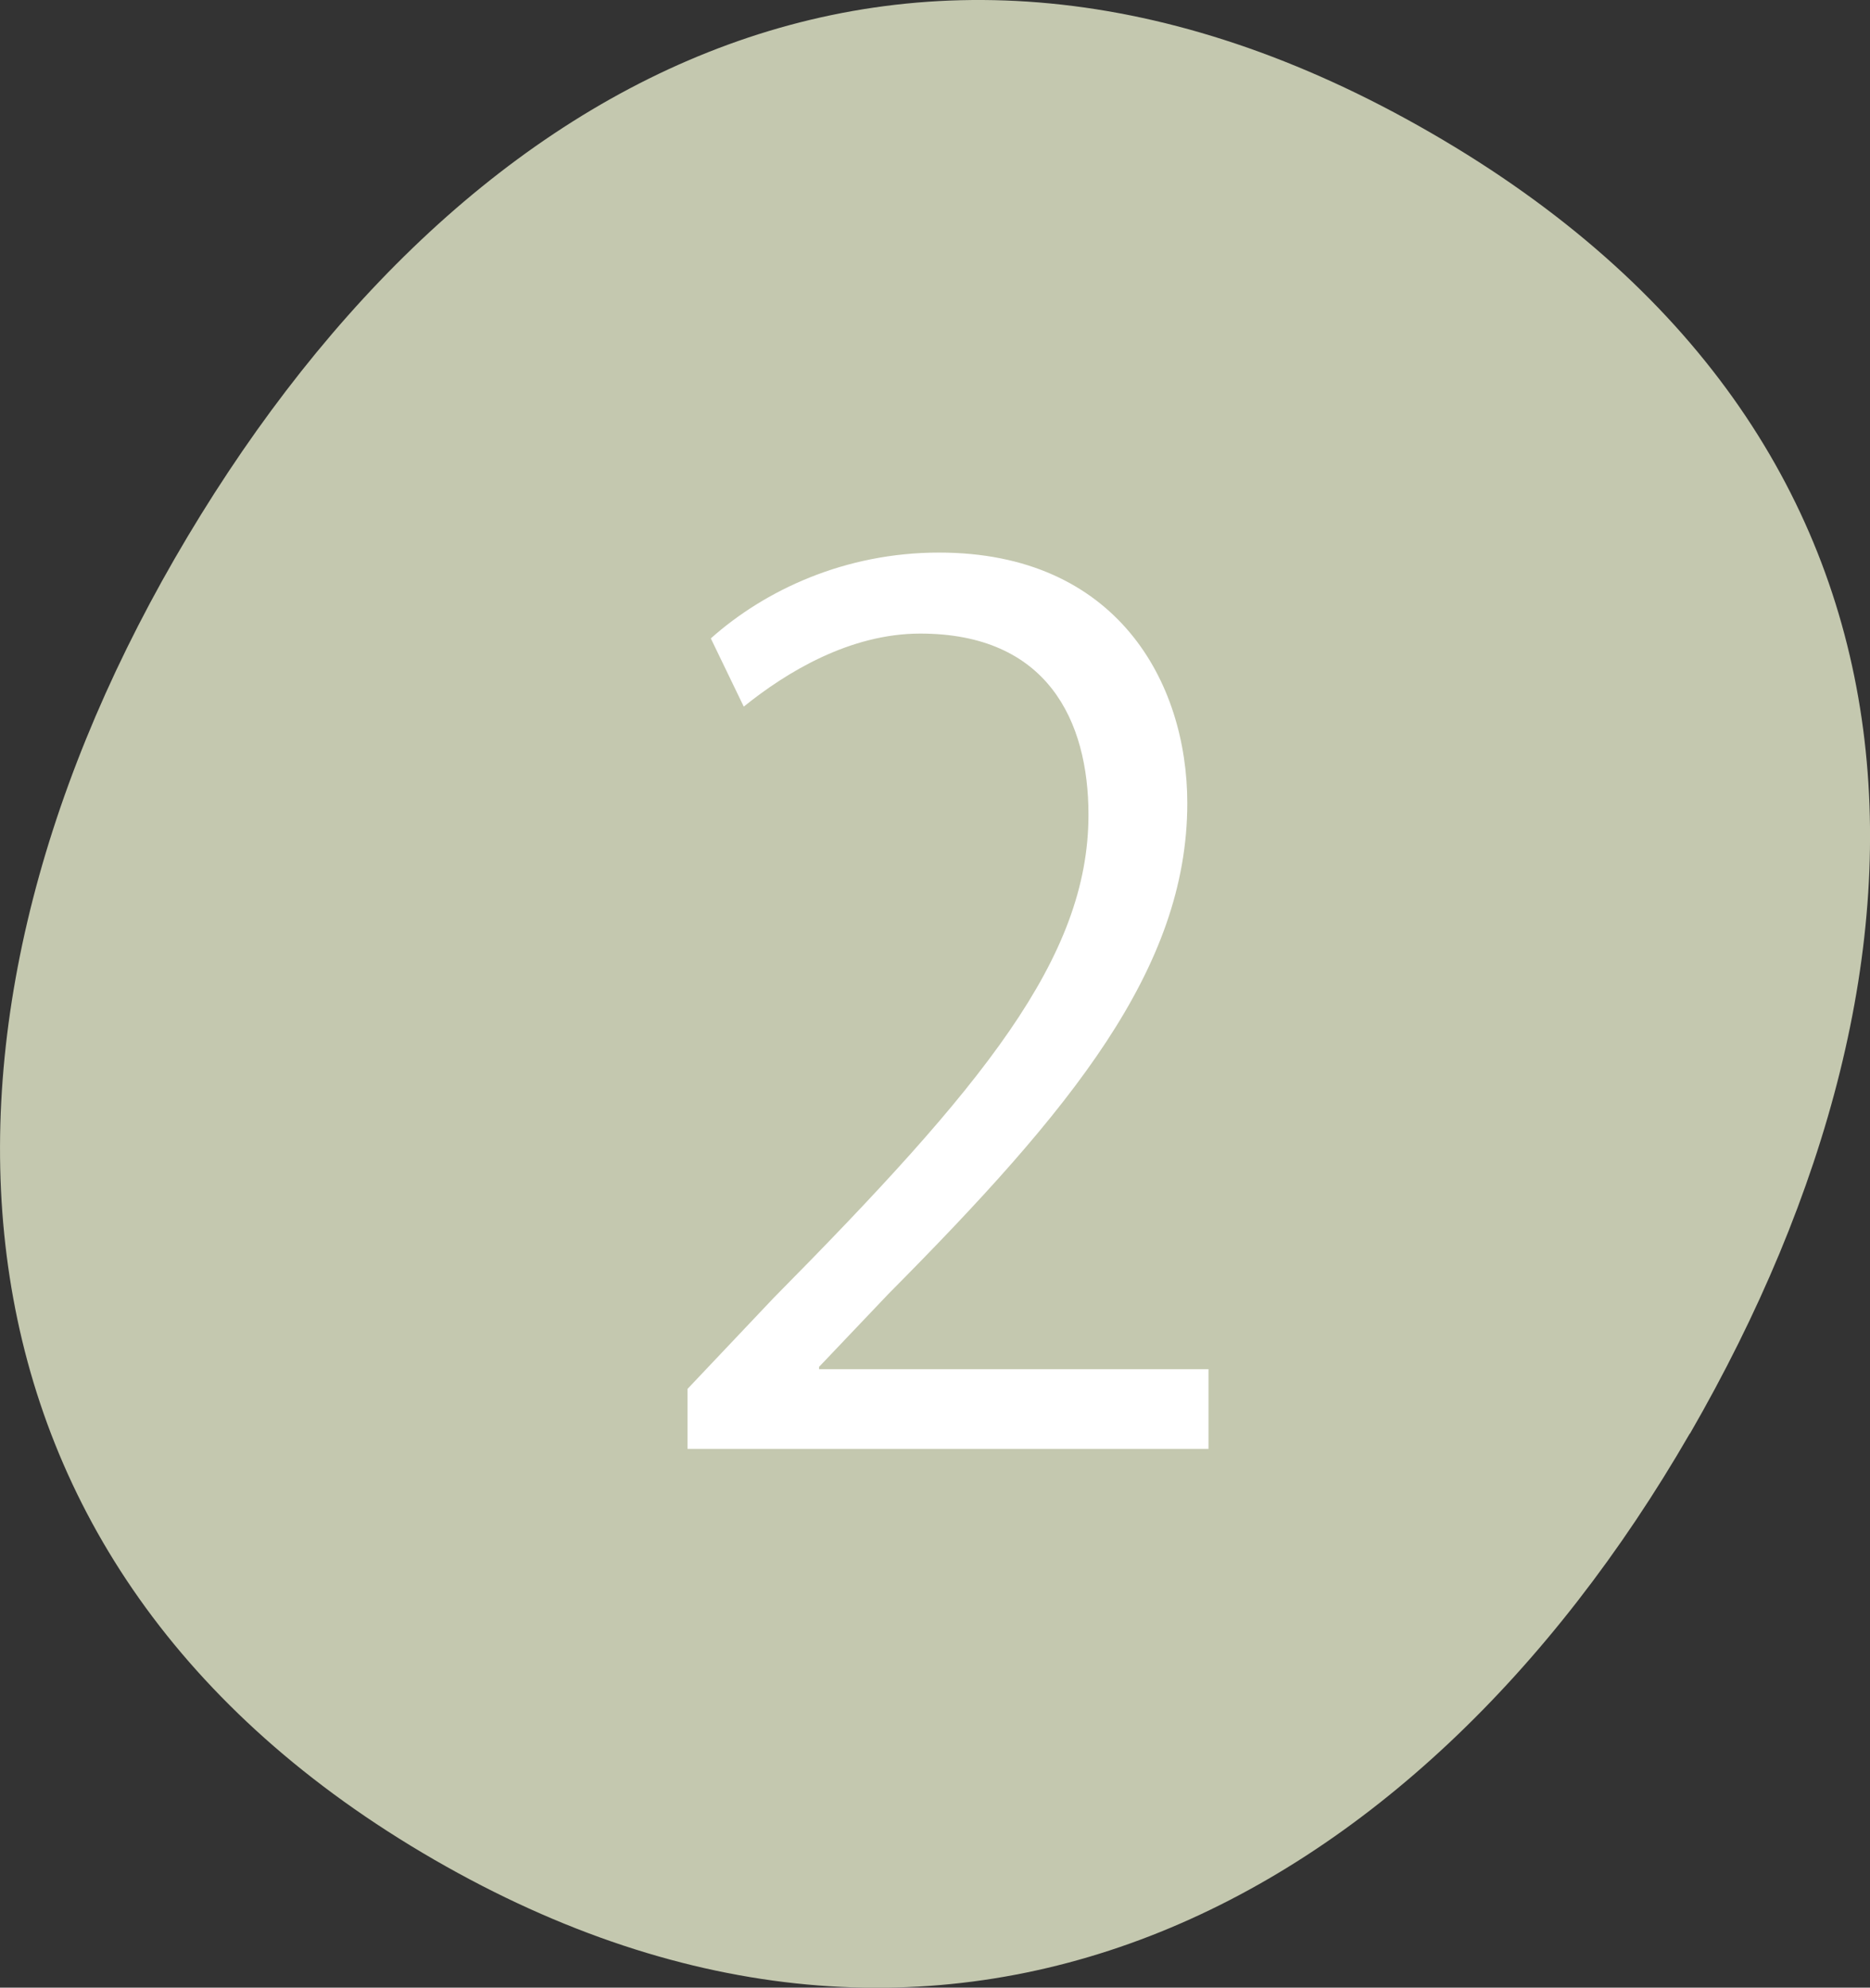
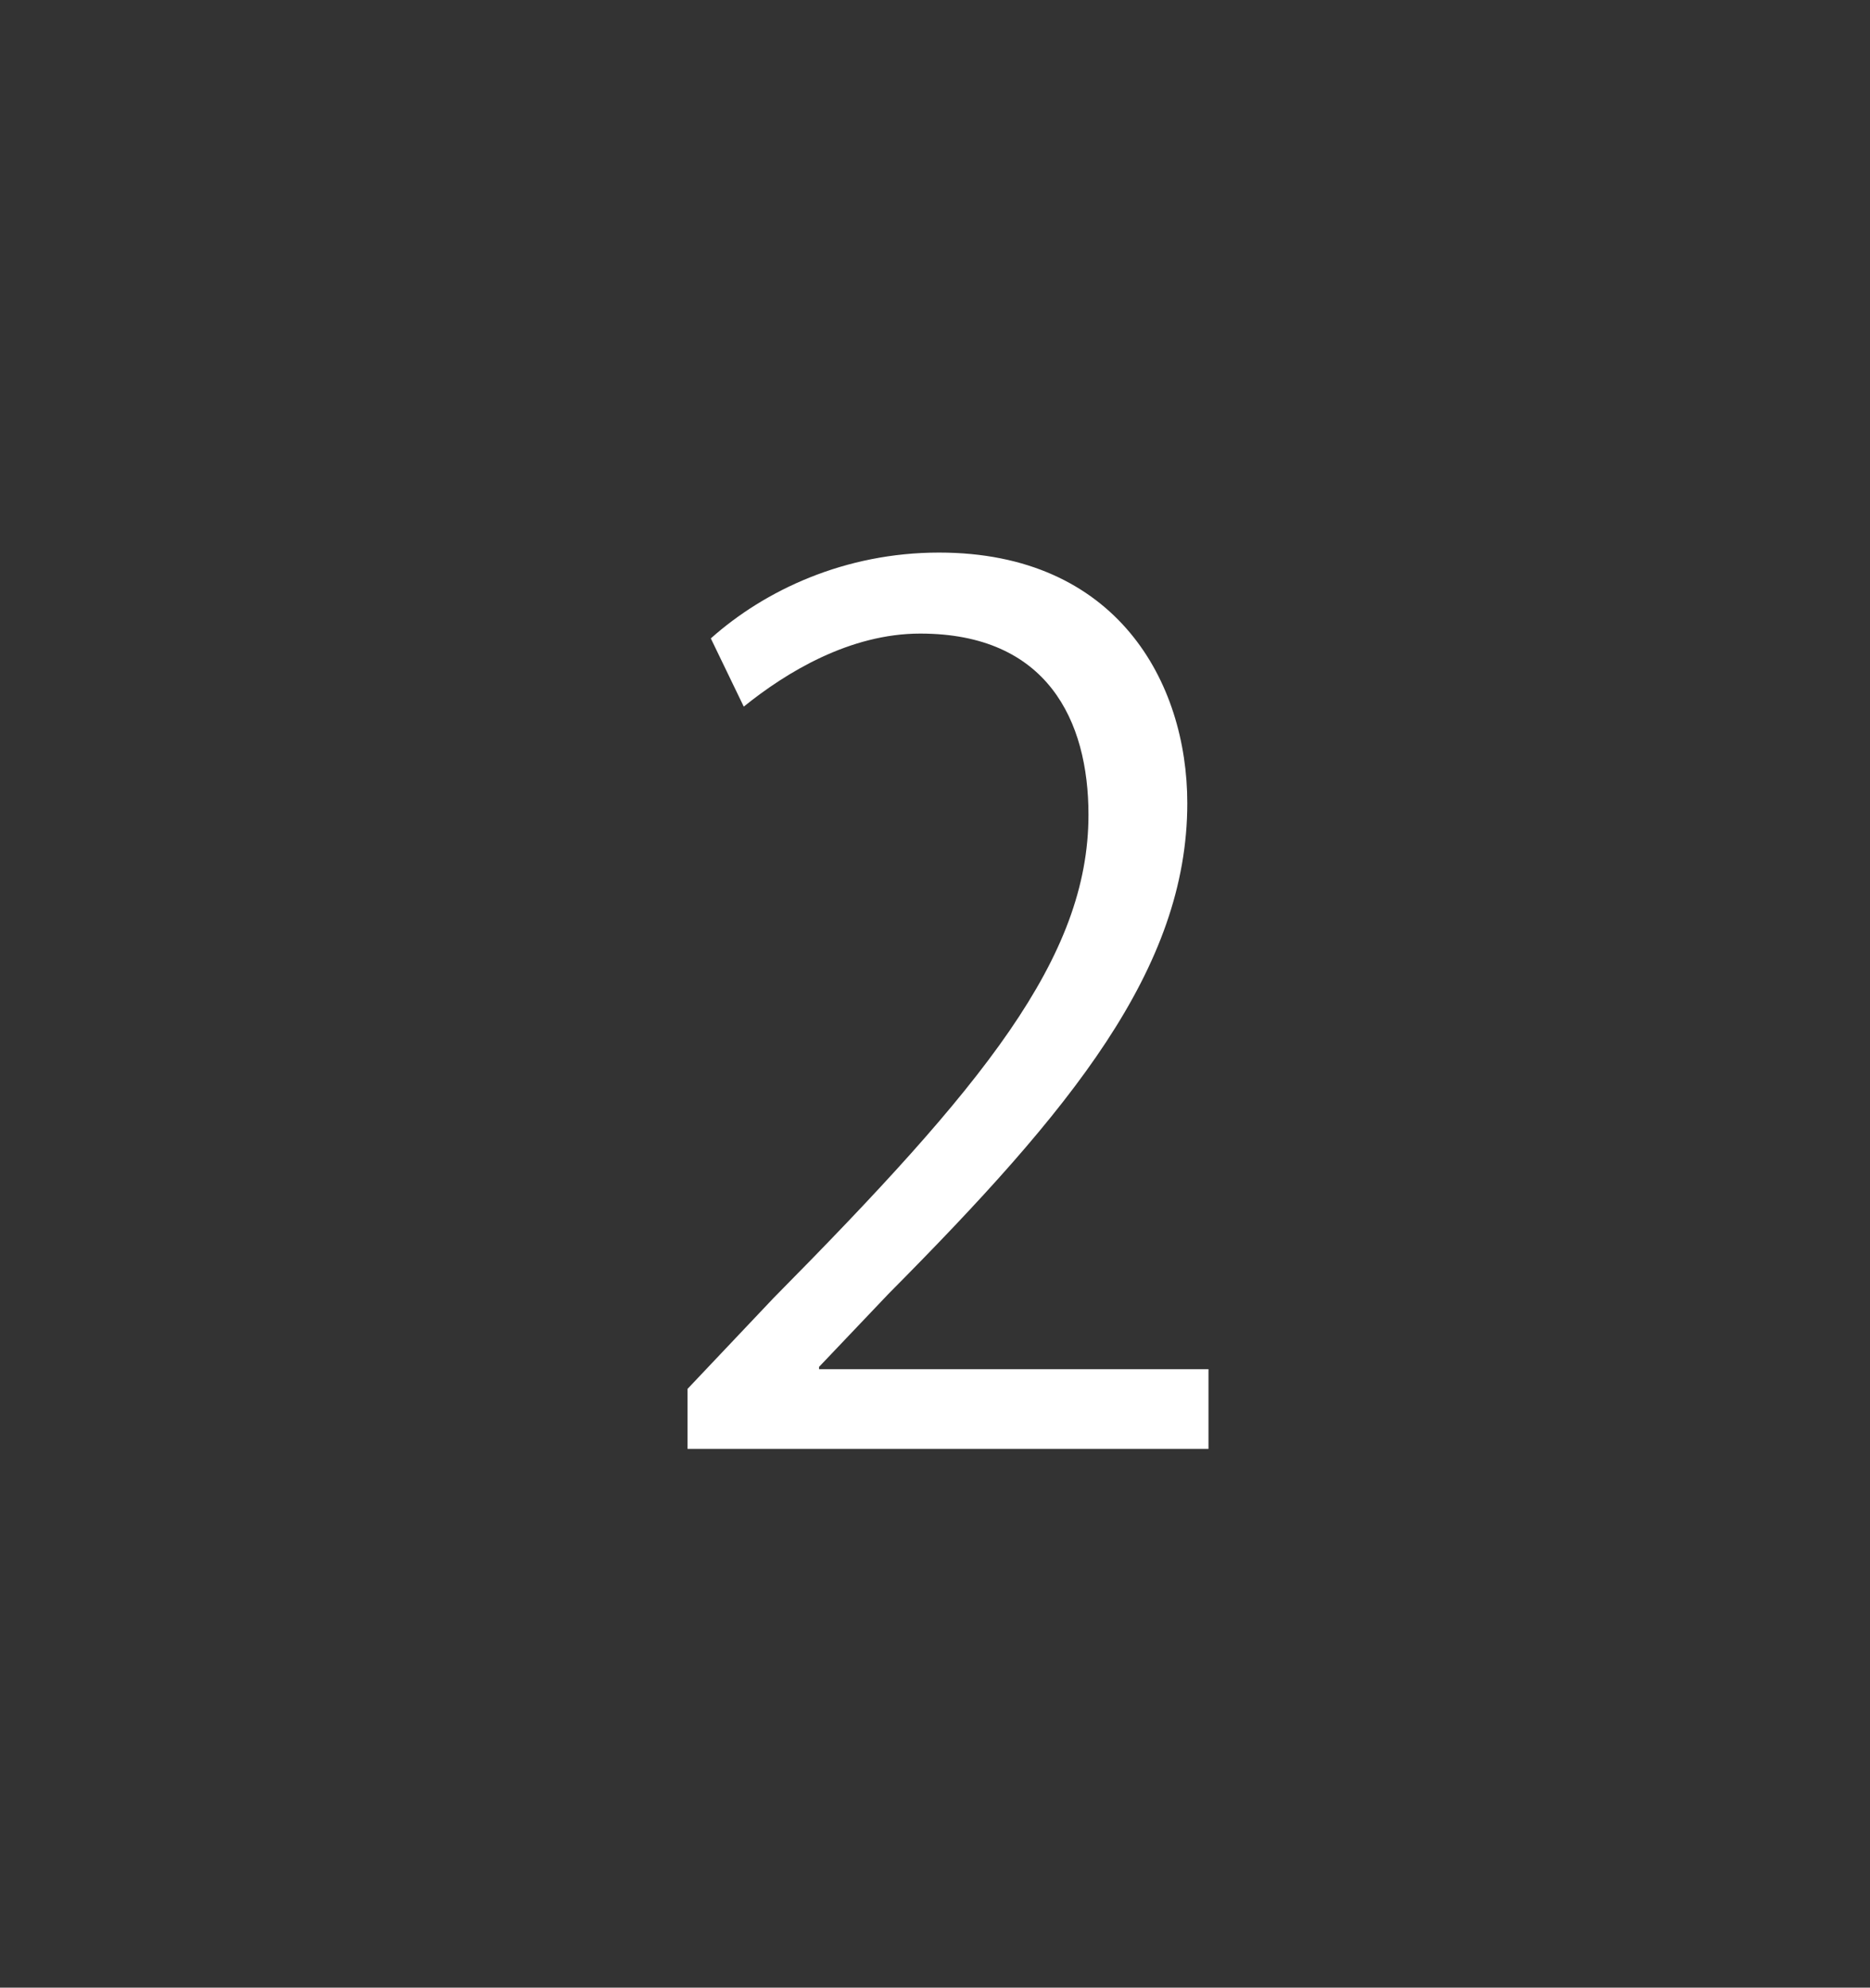
<svg xmlns="http://www.w3.org/2000/svg" id="_レイヤー_2" data-name="レイヤー 2" viewBox="0 0 89.13 94.71">
  <rect x="0" y="0" width="89.13" height="94.71" fill="#333333" stroke="none" />
  <defs>
    <style>
      .cls-1 {
        fill: #c4c8af;
      }

      .cls-2 {
        fill: #fff;
      }
    </style>
  </defs>
  <g id="_レイヤー_1-2" data-name="レイヤー 1">
-     <path class="cls-1" d="M80.54,68.31c-13.12,22.72-35.52,34.35-59.85,20.3C-3.66,74.54-4.78,49.34,8.33,26.61,21.45,3.89,43.01-8.22,68.2,6.33c25.17,14.53,25.47,39.25,12.35,61.98" />
    <path class="cls-2" d="M57.6,69.04h-24.83v-2.86l4.09-4.32c9.98-10.09,15.02-16.2,15.02-23.04,0-4.48-1.96-8.63-8.02-8.63-3.36,0-6.39,1.85-8.41,3.48l-1.57-3.25c2.58-2.3,6.39-4.09,10.88-4.09,8.46,0,11.83,6.17,11.83,11.94,0,7.9-5.55,14.63-14.24,23.38l-3.31,3.48v.11h18.56v3.81Z" />
  </g>
</svg>